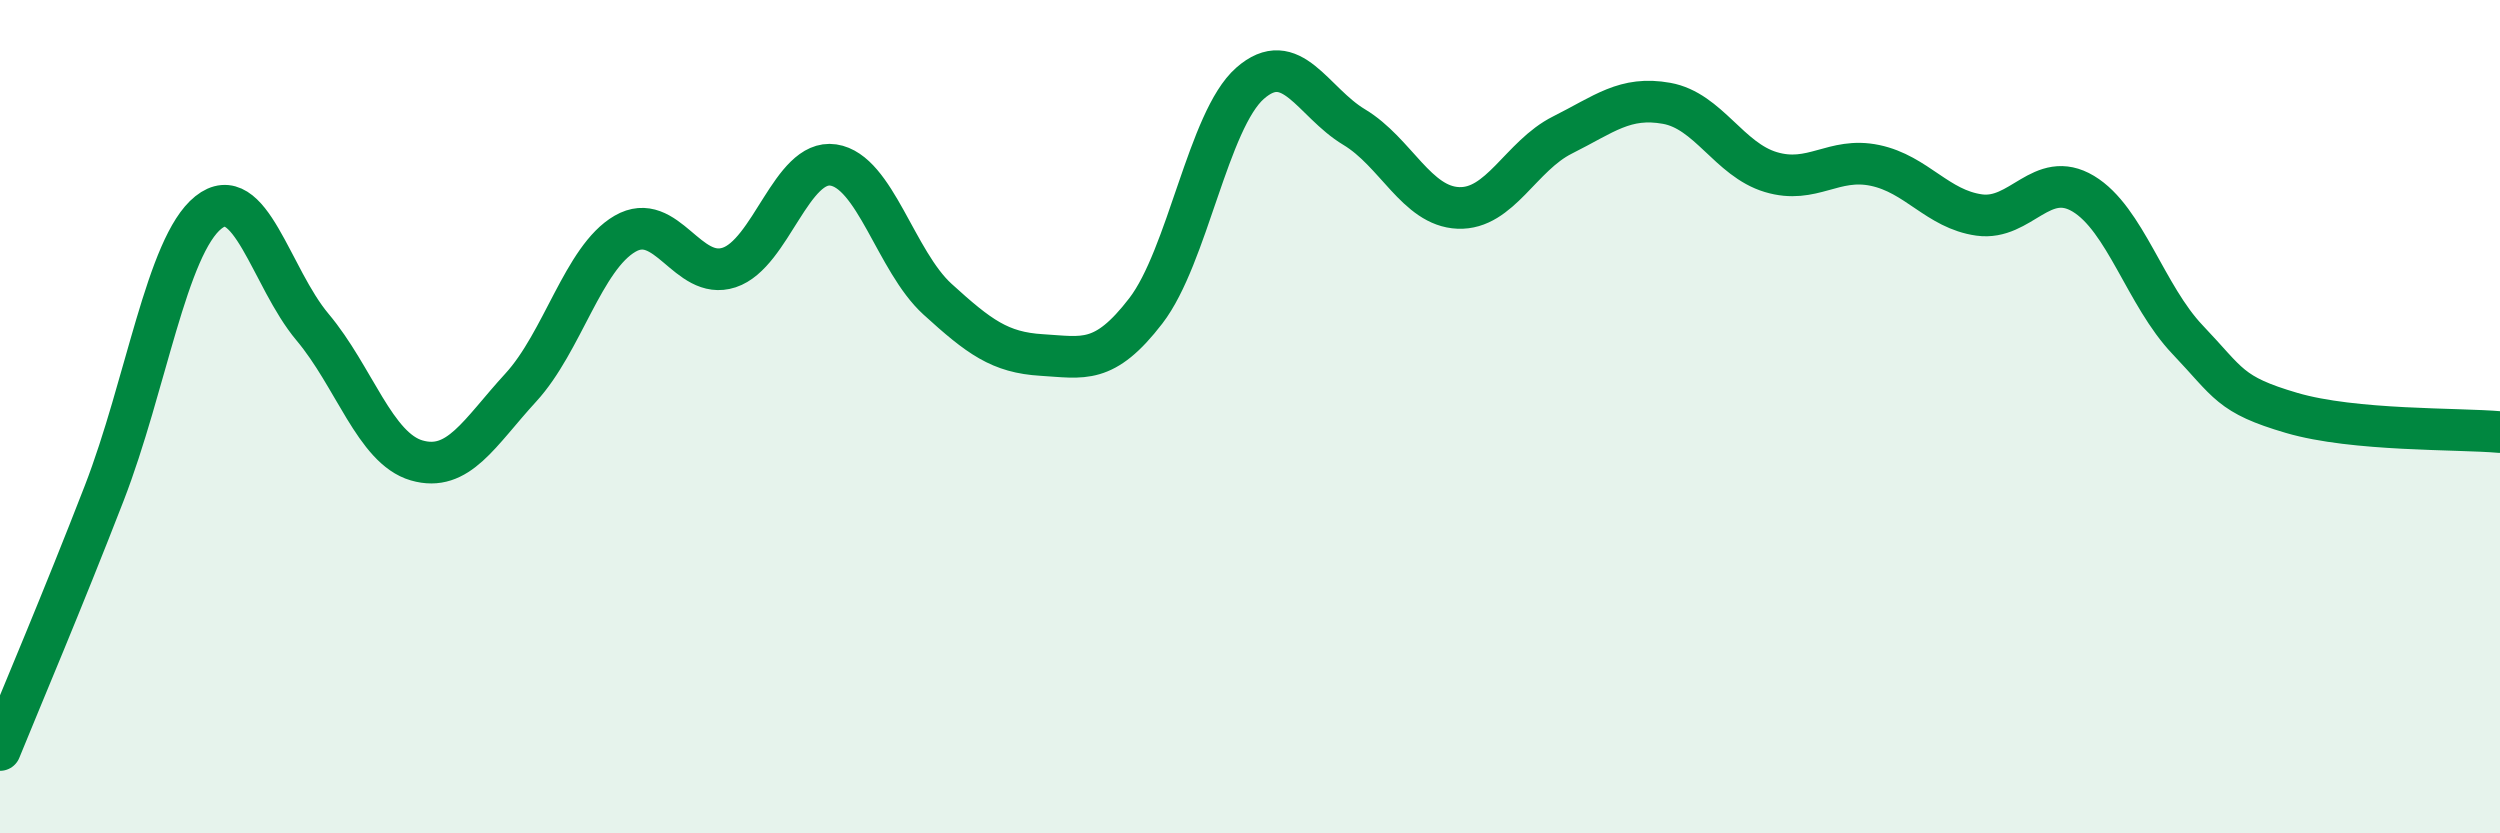
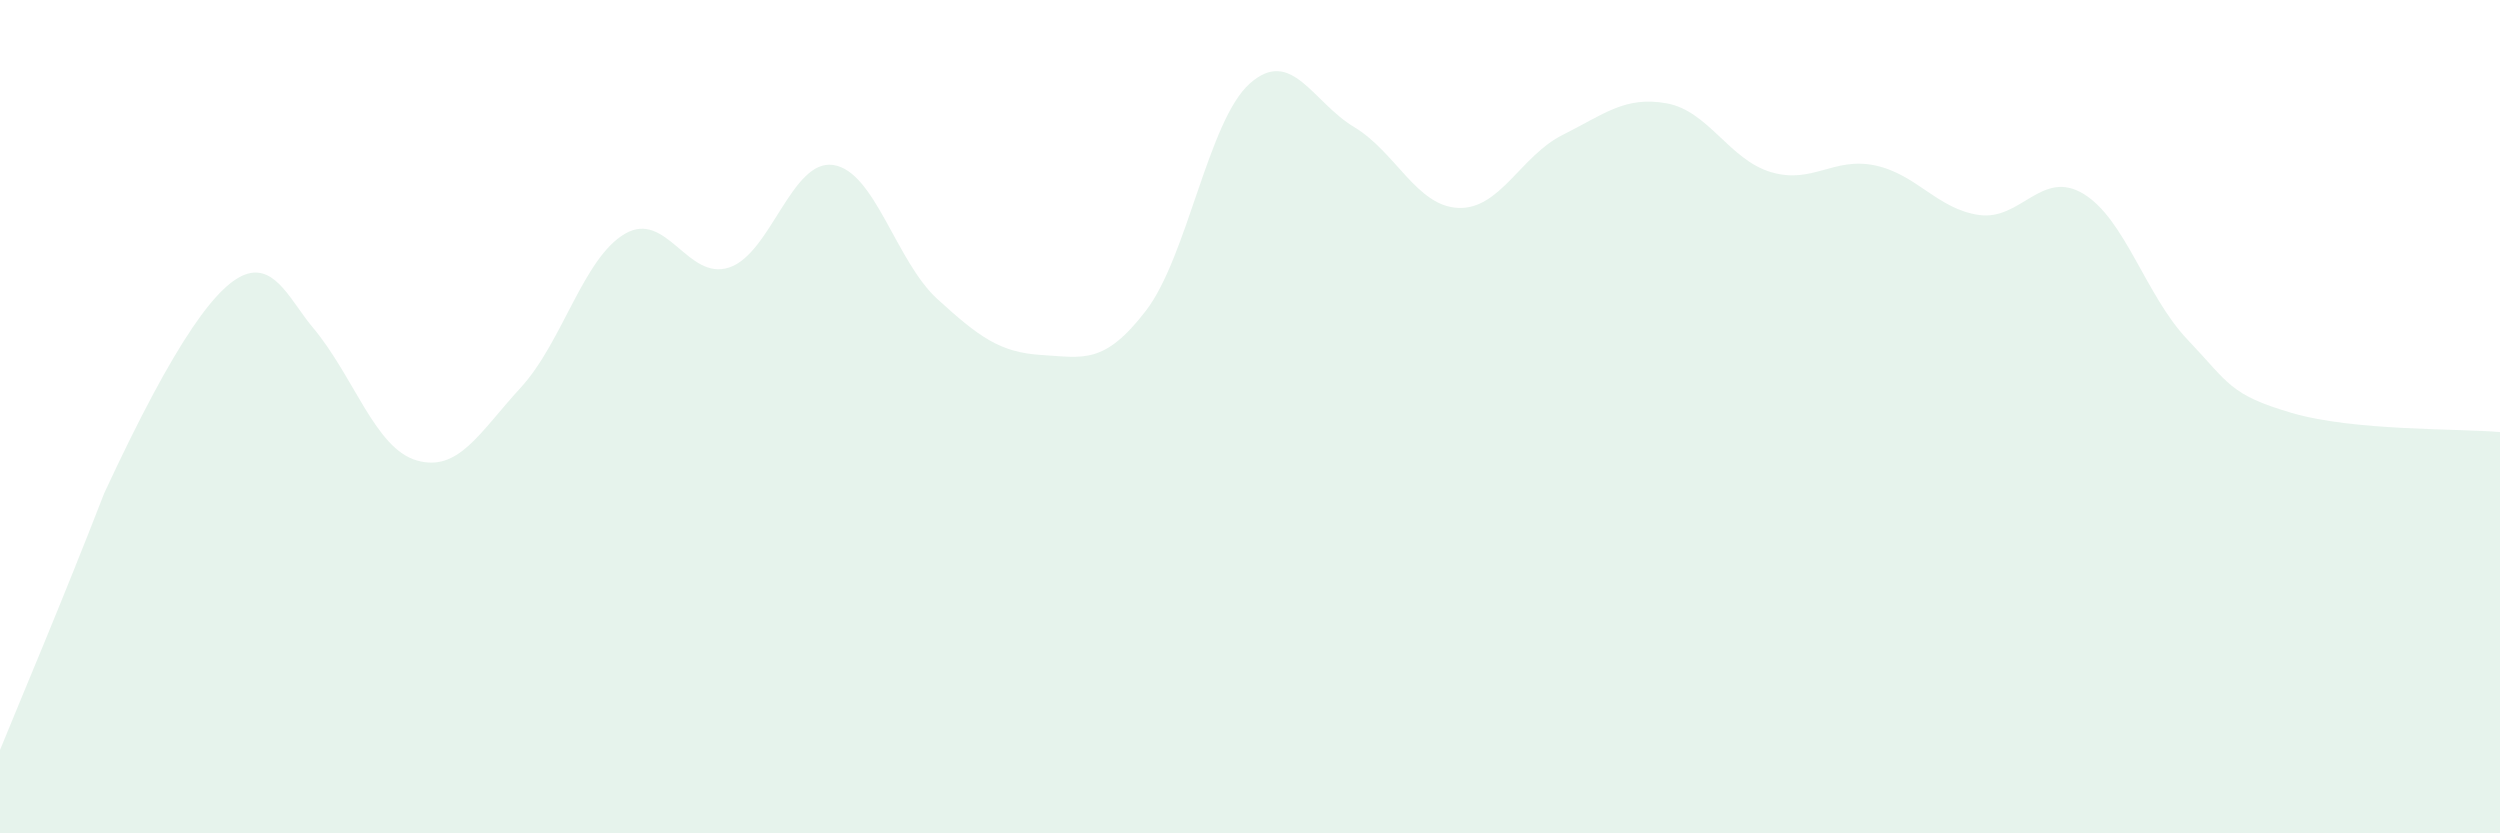
<svg xmlns="http://www.w3.org/2000/svg" width="60" height="20" viewBox="0 0 60 20">
-   <path d="M 0,18 C 0.5,16.77 1.5,14.42 2.5,11.84 C 3.5,9.26 4,5.9 5,5.1 C 6,4.3 6.5,6.66 7.5,7.85 C 8.5,9.04 9,10.76 10,11.05 C 11,11.34 11.5,10.39 12.5,9.3 C 13.5,8.21 14,6.19 15,5.61 C 16,5.03 16.5,6.75 17.5,6.42 C 18.5,6.09 19,3.81 20,3.96 C 21,4.11 21.5,6.27 22.5,7.18 C 23.5,8.09 24,8.46 25,8.52 C 26,8.58 26.5,8.76 27.5,7.46 C 28.5,6.16 29,2.88 30,2 C 31,1.12 31.5,2.45 32.5,3.05 C 33.5,3.65 34,4.95 35,4.99 C 36,5.03 36.5,3.74 37.5,3.24 C 38.5,2.74 39,2.3 40,2.48 C 41,2.66 41.5,3.83 42.5,4.13 C 43.5,4.43 44,3.76 45,3.97 C 46,4.18 46.5,5.02 47.5,5.16 C 48.5,5.3 49,4.05 50,4.65 C 51,5.25 51.5,7.1 52.5,8.15 C 53.5,9.2 53.5,9.47 55,9.91 C 56.5,10.35 59,10.28 60,10.37L60 20L0 20Z" fill="#008740" opacity="0.1" stroke-linecap="round" stroke-linejoin="round" />
-   <path d="M 0,18 C 0.5,16.77 1.5,14.42 2.5,11.84 C 3.5,9.26 4,5.9 5,5.1 C 6,4.3 6.5,6.66 7.5,7.85 C 8.5,9.04 9,10.76 10,11.05 C 11,11.34 11.5,10.39 12.5,9.3 C 13.5,8.21 14,6.19 15,5.61 C 16,5.03 16.5,6.75 17.5,6.42 C 18.5,6.09 19,3.81 20,3.96 C 21,4.11 21.5,6.27 22.5,7.18 C 23.5,8.09 24,8.46 25,8.52 C 26,8.58 26.5,8.76 27.5,7.46 C 28.5,6.16 29,2.88 30,2 C 31,1.12 31.5,2.45 32.5,3.05 C 33.5,3.65 34,4.95 35,4.99 C 36,5.03 36.5,3.74 37.5,3.24 C 38.5,2.74 39,2.3 40,2.48 C 41,2.66 41.5,3.83 42.5,4.13 C 43.5,4.43 44,3.76 45,3.97 C 46,4.18 46.5,5.02 47.5,5.16 C 48.5,5.3 49,4.05 50,4.65 C 51,5.25 51.5,7.1 52.5,8.15 C 53.5,9.2 53.5,9.47 55,9.91 C 56.5,10.35 59,10.28 60,10.37" stroke="#008740" stroke-width="1" fill="none" stroke-linecap="round" stroke-linejoin="round" />
+   <path d="M 0,18 C 0.5,16.77 1.5,14.42 2.5,11.84 C 6,4.3 6.5,6.66 7.5,7.85 C 8.5,9.04 9,10.76 10,11.05 C 11,11.34 11.5,10.39 12.5,9.3 C 13.5,8.21 14,6.19 15,5.61 C 16,5.03 16.5,6.75 17.5,6.42 C 18.5,6.09 19,3.81 20,3.96 C 21,4.11 21.5,6.27 22.5,7.18 C 23.5,8.09 24,8.46 25,8.52 C 26,8.58 26.5,8.76 27.5,7.46 C 28.5,6.16 29,2.88 30,2 C 31,1.12 31.5,2.45 32.5,3.05 C 33.5,3.65 34,4.95 35,4.99 C 36,5.03 36.5,3.74 37.5,3.24 C 38.5,2.74 39,2.3 40,2.48 C 41,2.66 41.5,3.83 42.5,4.13 C 43.5,4.43 44,3.76 45,3.97 C 46,4.18 46.5,5.02 47.5,5.16 C 48.5,5.3 49,4.05 50,4.65 C 51,5.25 51.5,7.1 52.5,8.15 C 53.5,9.2 53.5,9.47 55,9.91 C 56.5,10.35 59,10.28 60,10.37L60 20L0 20Z" fill="#008740" opacity="0.1" stroke-linecap="round" stroke-linejoin="round" />
</svg>